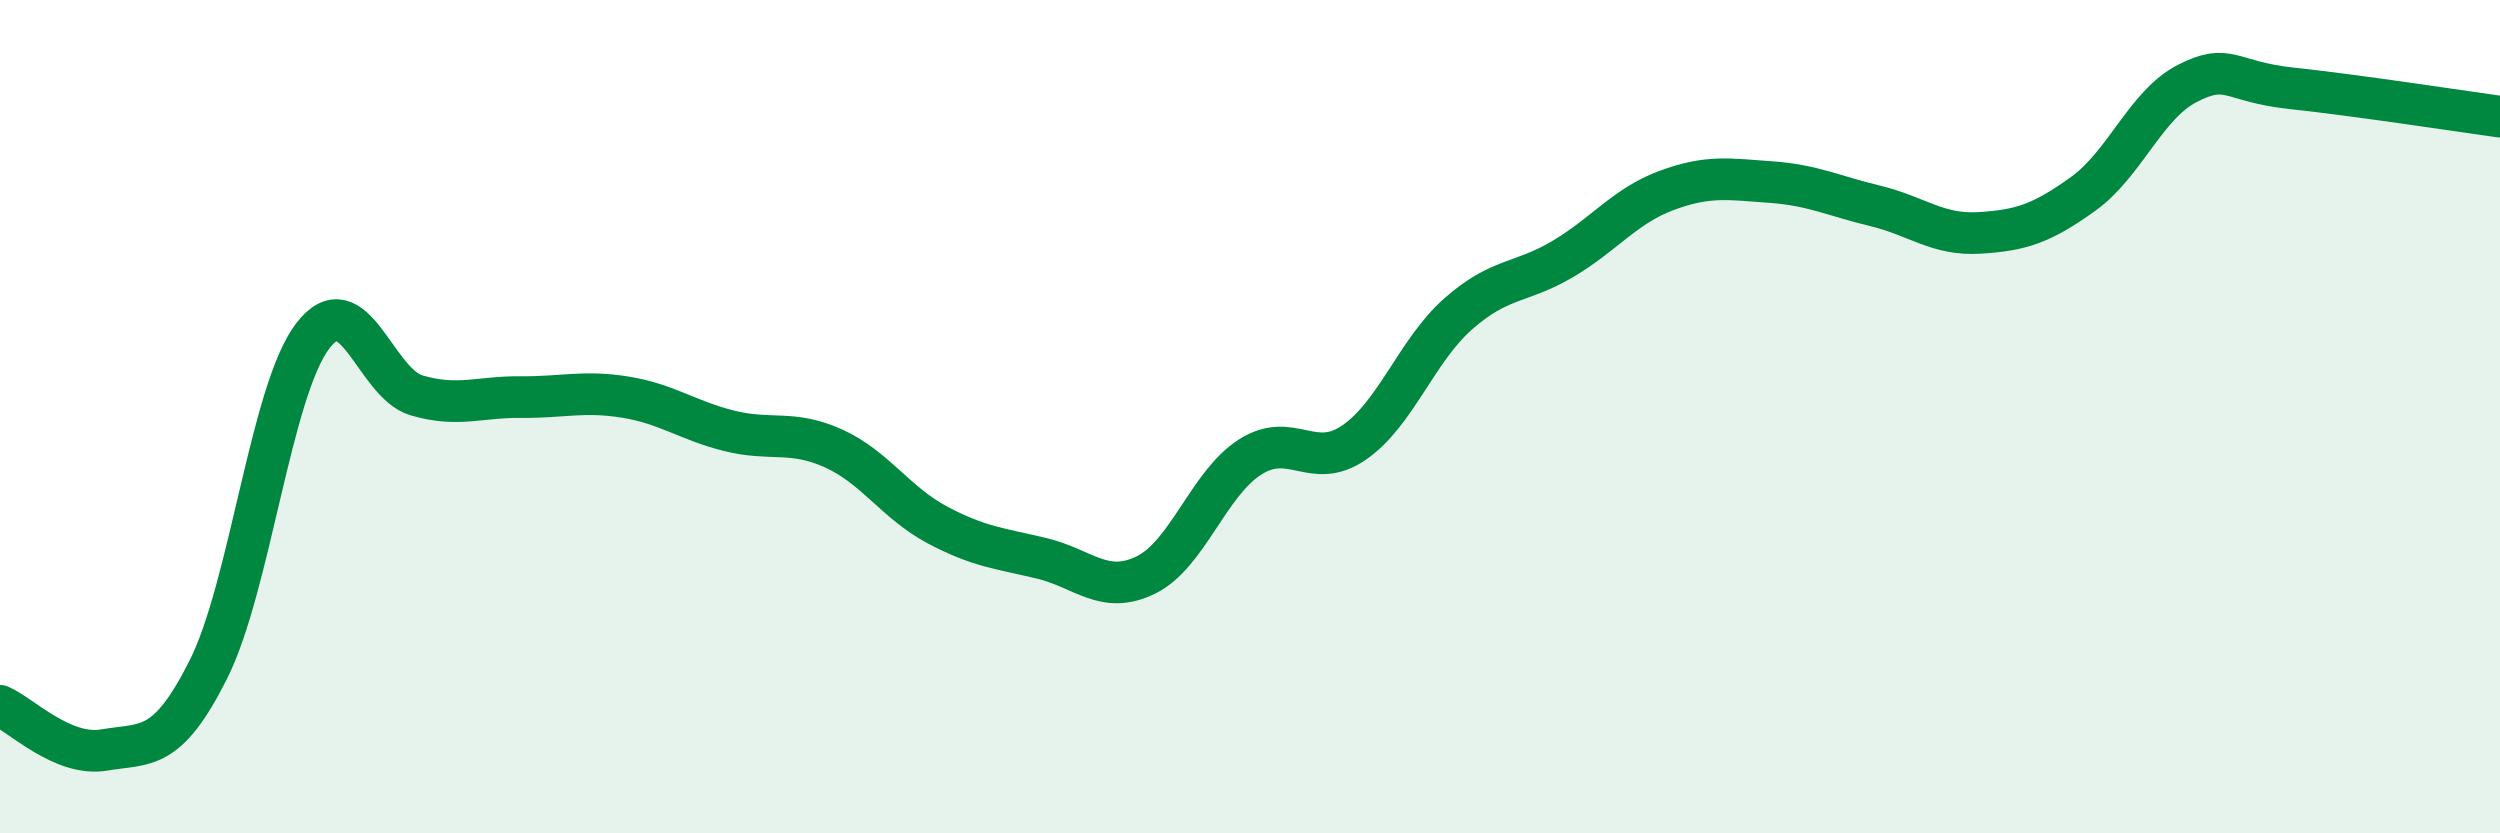
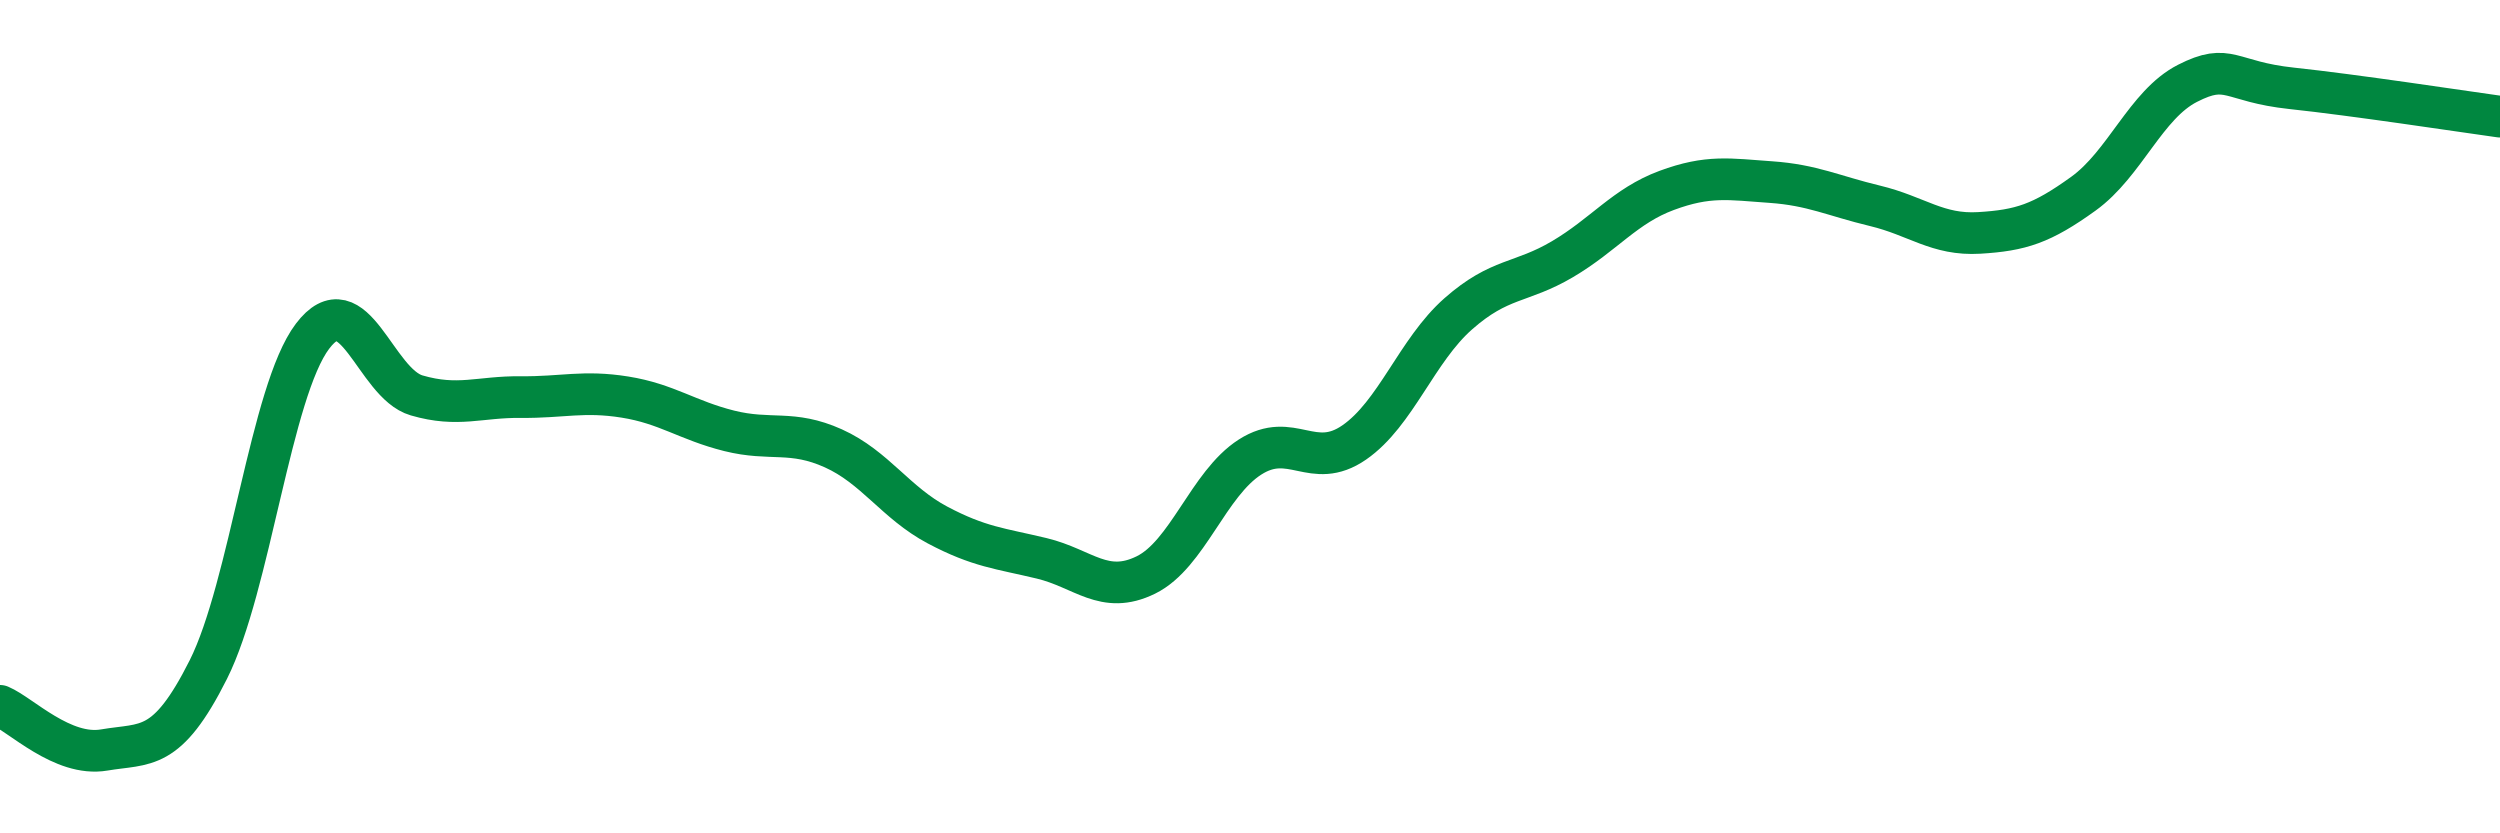
<svg xmlns="http://www.w3.org/2000/svg" width="60" height="20" viewBox="0 0 60 20">
-   <path d="M 0,16.94 C 0.5,17.15 1.5,18.17 2.5,18 C 3.5,17.83 4,18.06 5,16.07 C 6,14.08 6.5,9.39 7.5,8.07 C 8.5,6.75 9,9.2 10,9.49 C 11,9.78 11.5,9.52 12.5,9.53 C 13.5,9.54 14,9.37 15,9.53 C 16,9.69 16.5,10.09 17.5,10.34 C 18.5,10.59 19,10.31 20,10.76 C 21,11.21 21.5,12.07 22.5,12.6 C 23.5,13.13 24,13.16 25,13.4 C 26,13.64 26.5,14.29 27.5,13.8 C 28.5,13.31 29,11.61 30,10.97 C 31,10.33 31.5,11.31 32.5,10.62 C 33.5,9.93 34,8.41 35,7.53 C 36,6.65 36.5,6.81 37.5,6.22 C 38.5,5.63 39,4.94 40,4.57 C 41,4.2 41.5,4.3 42.5,4.37 C 43.5,4.44 44,4.7 45,4.94 C 46,5.18 46.5,5.65 47.5,5.59 C 48.5,5.53 49,5.37 50,4.65 C 51,3.93 51.5,2.51 52.5,2 C 53.5,1.49 53.5,1.96 55,2.12 C 56.5,2.28 59,2.66 60,2.8L60 20L0 20Z" fill="#008740" opacity="0.1" stroke-linecap="round" stroke-linejoin="round" />
  <path d="M 0,16.94 C 0.5,17.15 1.5,18.17 2.5,18 C 3.5,17.83 4,18.06 5,16.07 C 6,14.08 6.5,9.39 7.5,8.07 C 8.5,6.75 9,9.2 10,9.49 C 11,9.78 11.5,9.52 12.5,9.53 C 13.5,9.54 14,9.37 15,9.53 C 16,9.69 16.5,10.09 17.5,10.34 C 18.5,10.59 19,10.31 20,10.76 C 21,11.21 21.5,12.07 22.5,12.6 C 23.5,13.13 24,13.16 25,13.4 C 26,13.64 26.5,14.29 27.5,13.8 C 28.5,13.31 29,11.61 30,10.97 C 31,10.33 31.5,11.31 32.5,10.62 C 33.5,9.93 34,8.41 35,7.53 C 36,6.65 36.5,6.81 37.5,6.22 C 38.5,5.63 39,4.94 40,4.57 C 41,4.2 41.5,4.3 42.5,4.37 C 43.5,4.44 44,4.7 45,4.94 C 46,5.18 46.5,5.65 47.5,5.59 C 48.5,5.53 49,5.37 50,4.65 C 51,3.93 51.5,2.51 52.5,2 C 53.5,1.49 53.5,1.96 55,2.12 C 56.5,2.28 59,2.66 60,2.8" stroke="#008740" stroke-width="1" fill="none" stroke-linecap="round" stroke-linejoin="round" />
</svg>